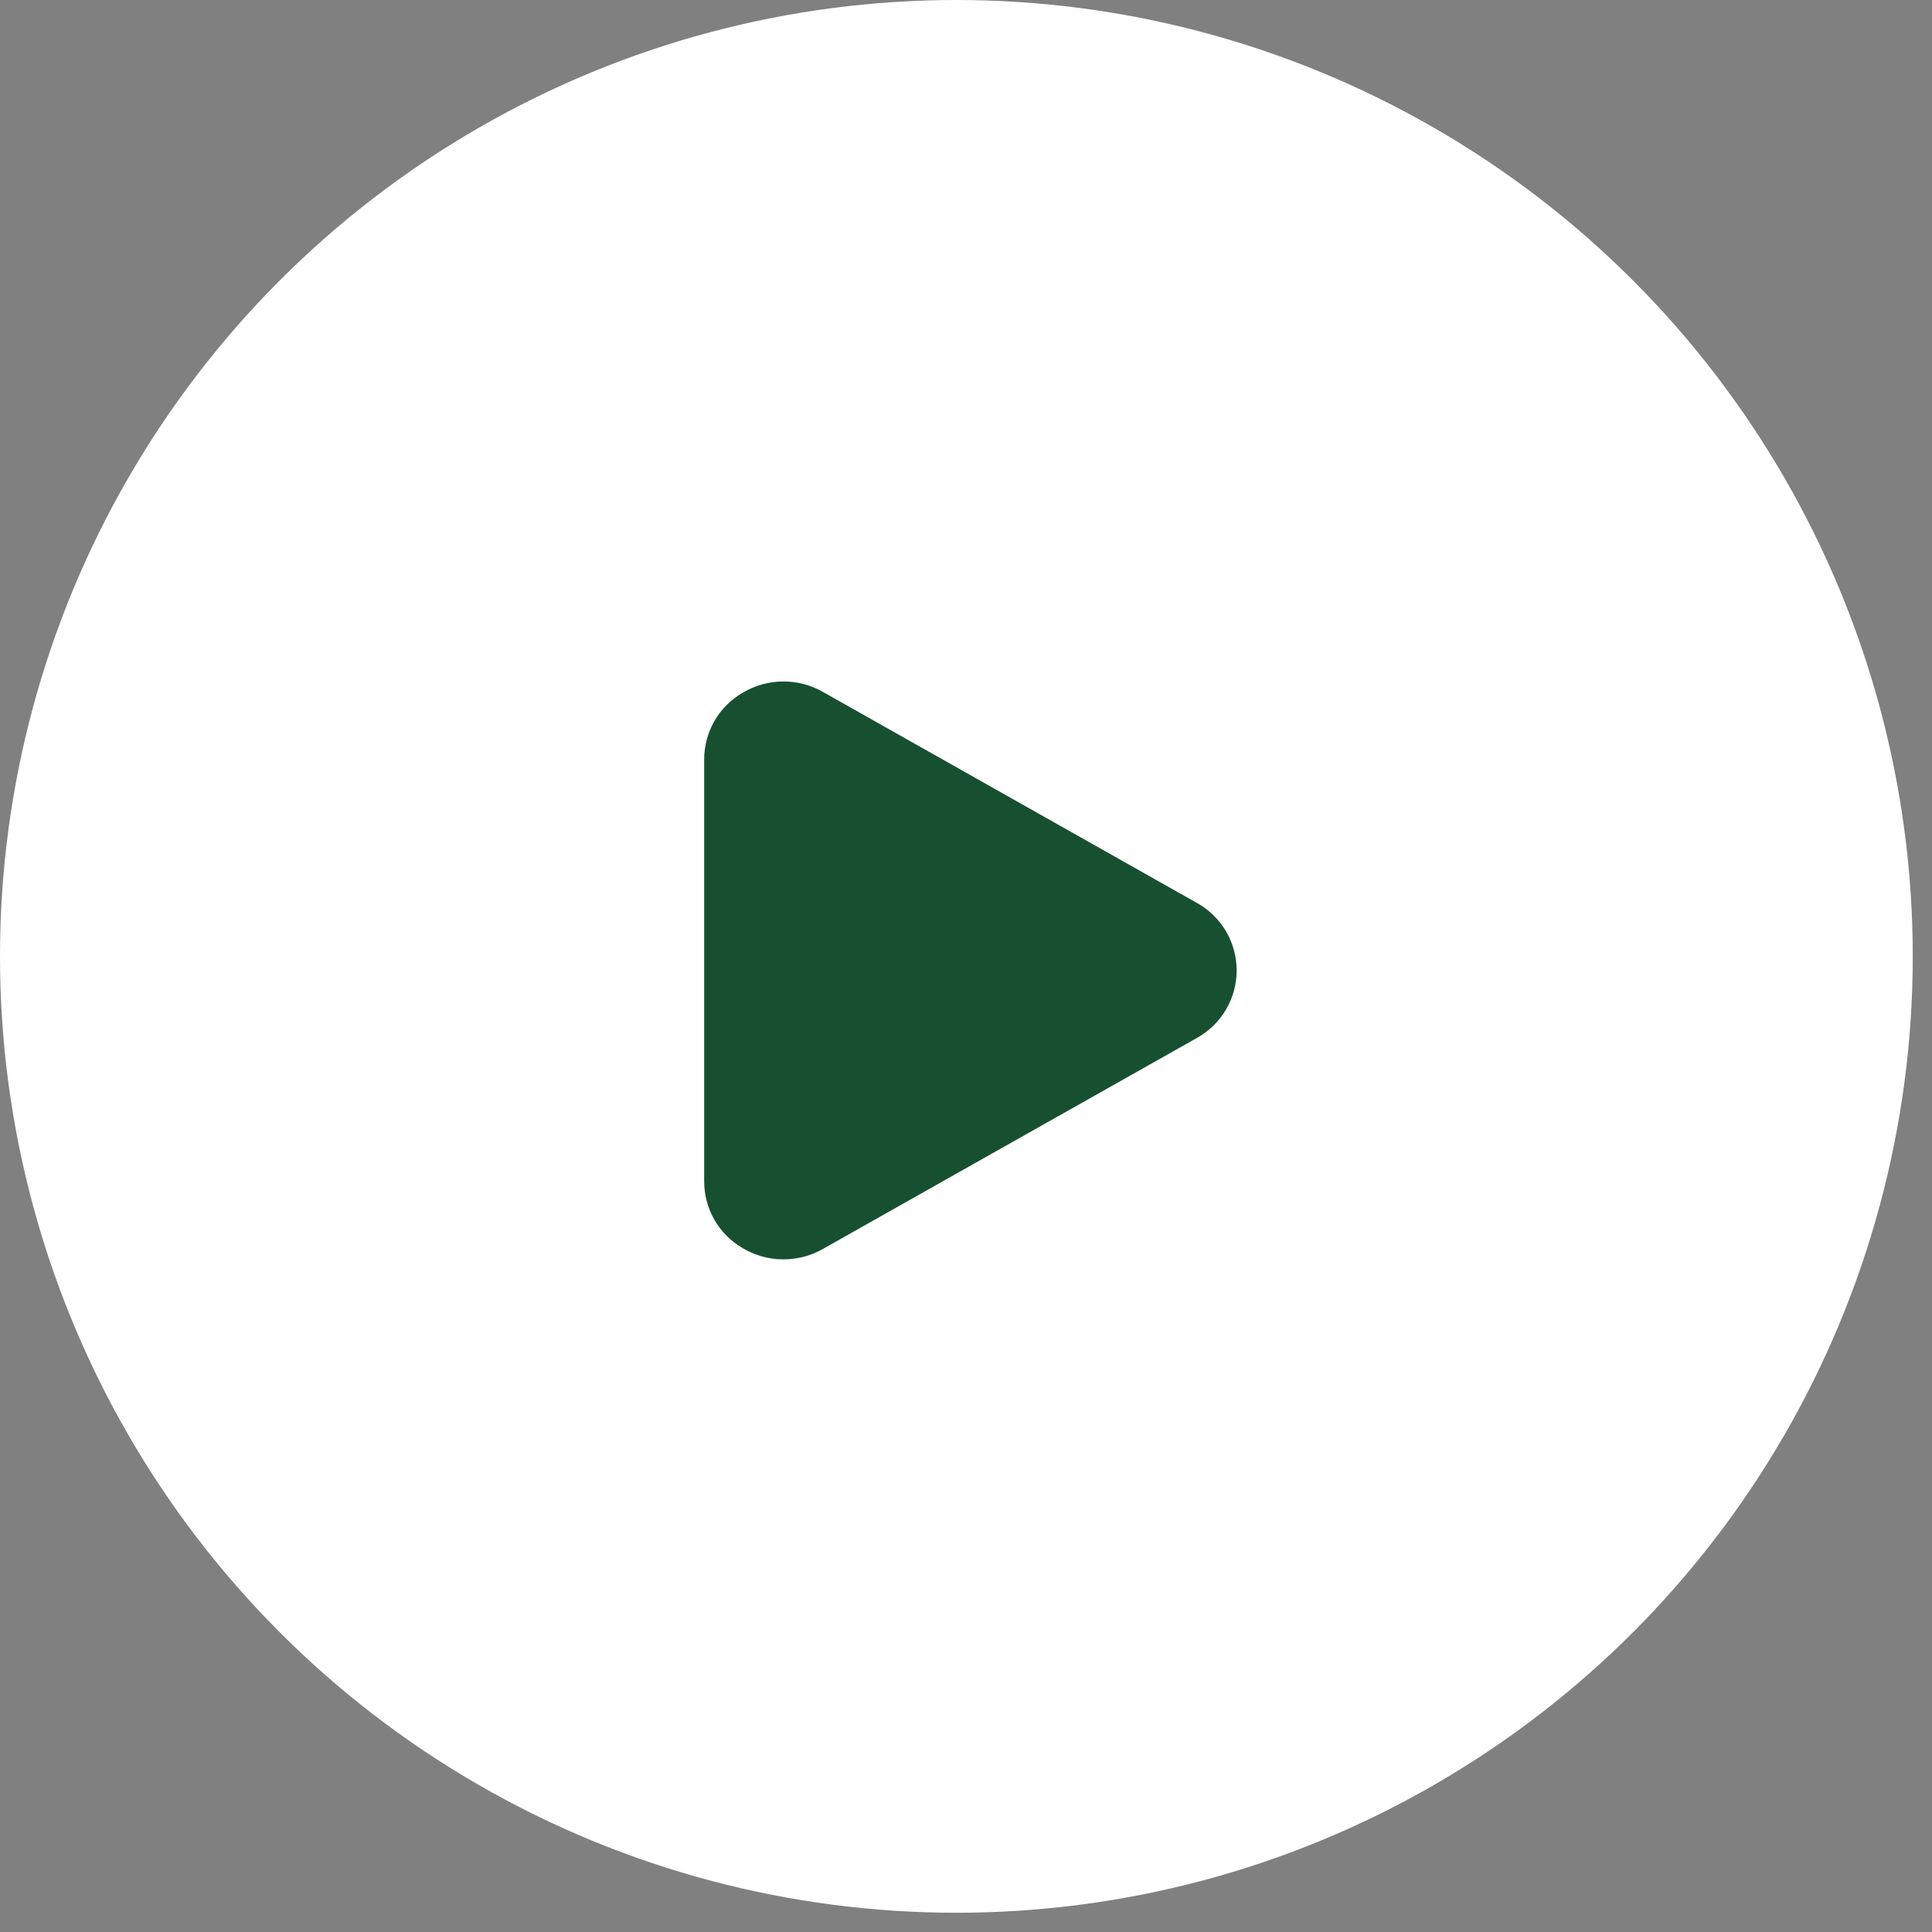
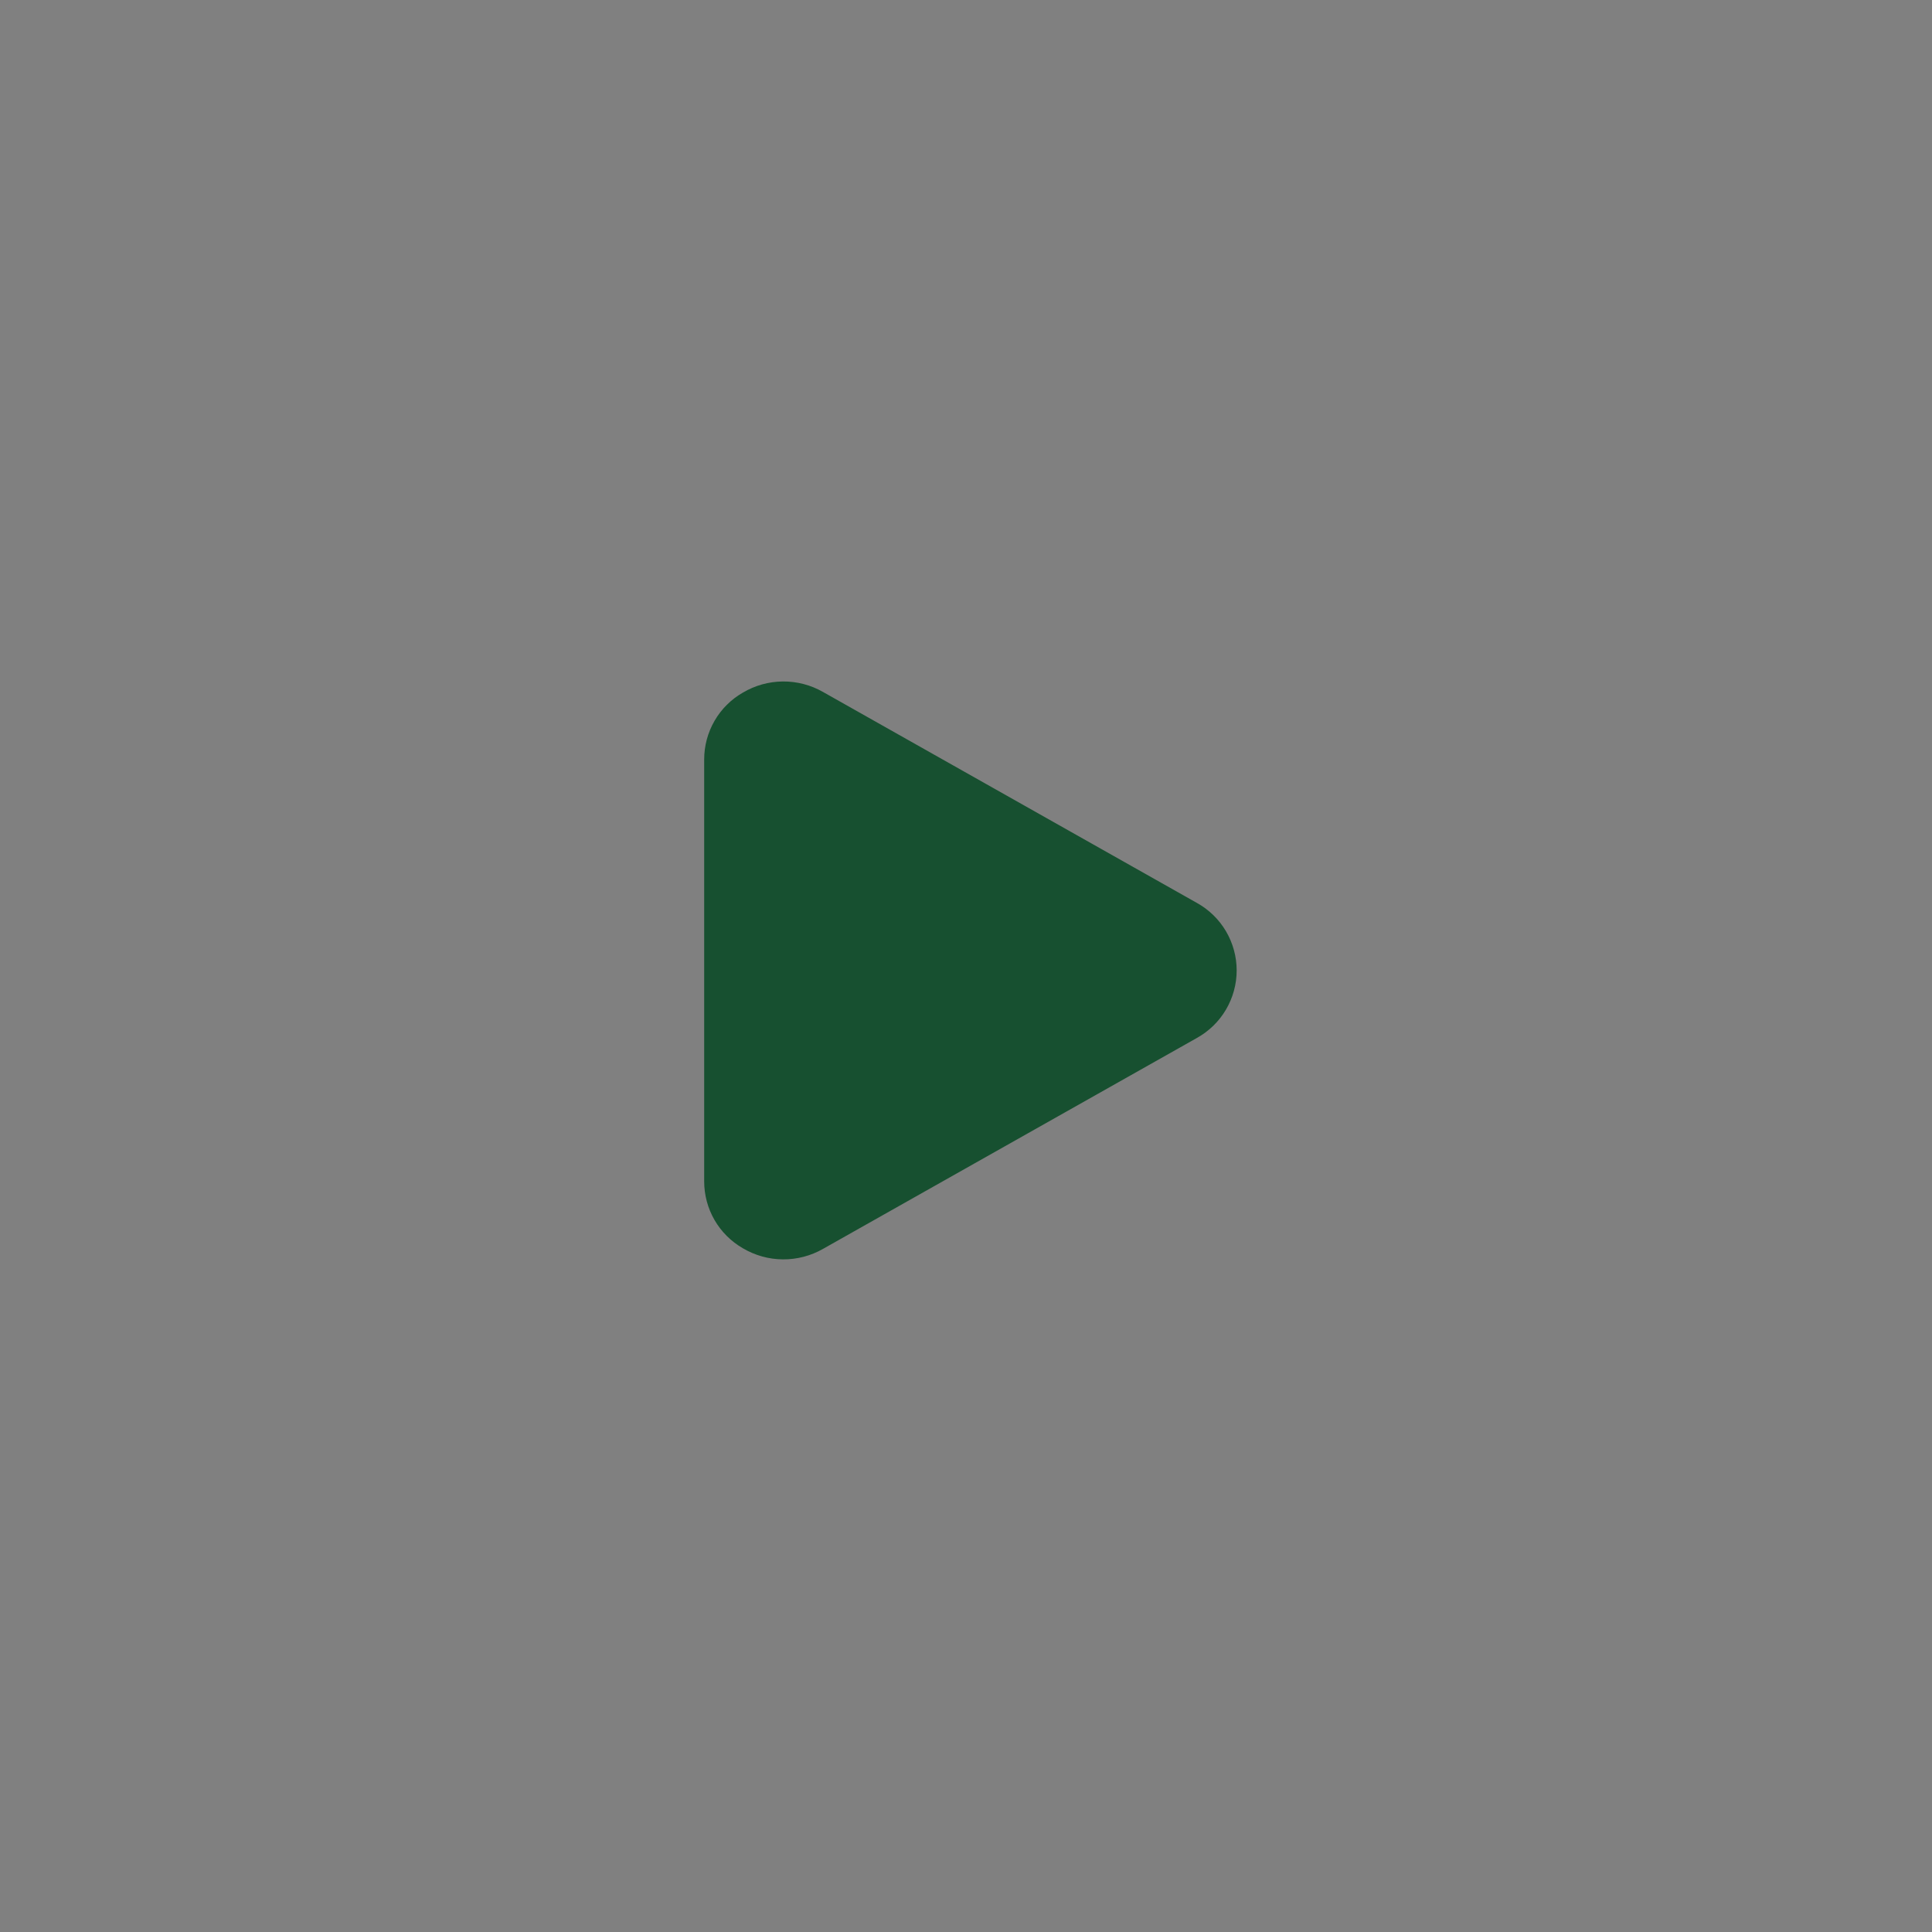
<svg xmlns="http://www.w3.org/2000/svg" width="52" height="52" viewBox="0 0 52 52" fill="none">
  <rect x="0" y="0" width="52" height="52" fill="#808080" stroke="none" />
-   <circle cx="25.741" cy="25.741" r="25.741" fill="white" />
  <path d="M32.214 24.302L22.151 18.624C21.822 18.436 21.45 18.339 21.071 18.342C20.693 18.345 20.322 18.448 19.996 18.641C19.679 18.822 19.415 19.084 19.232 19.401C19.049 19.717 18.953 20.076 18.953 20.442V31.797C18.953 32.162 19.049 32.521 19.232 32.838C19.415 33.154 19.679 33.416 19.996 33.598C20.322 33.79 20.693 33.894 21.071 33.896C21.45 33.899 21.822 33.802 22.151 33.614L32.214 27.937C32.538 27.757 32.809 27.494 32.997 27.174C33.185 26.854 33.285 26.49 33.285 26.119C33.285 25.748 33.185 25.384 32.997 25.064C32.809 24.745 32.538 24.481 32.214 24.302Z" fill="#175030" />
</svg>